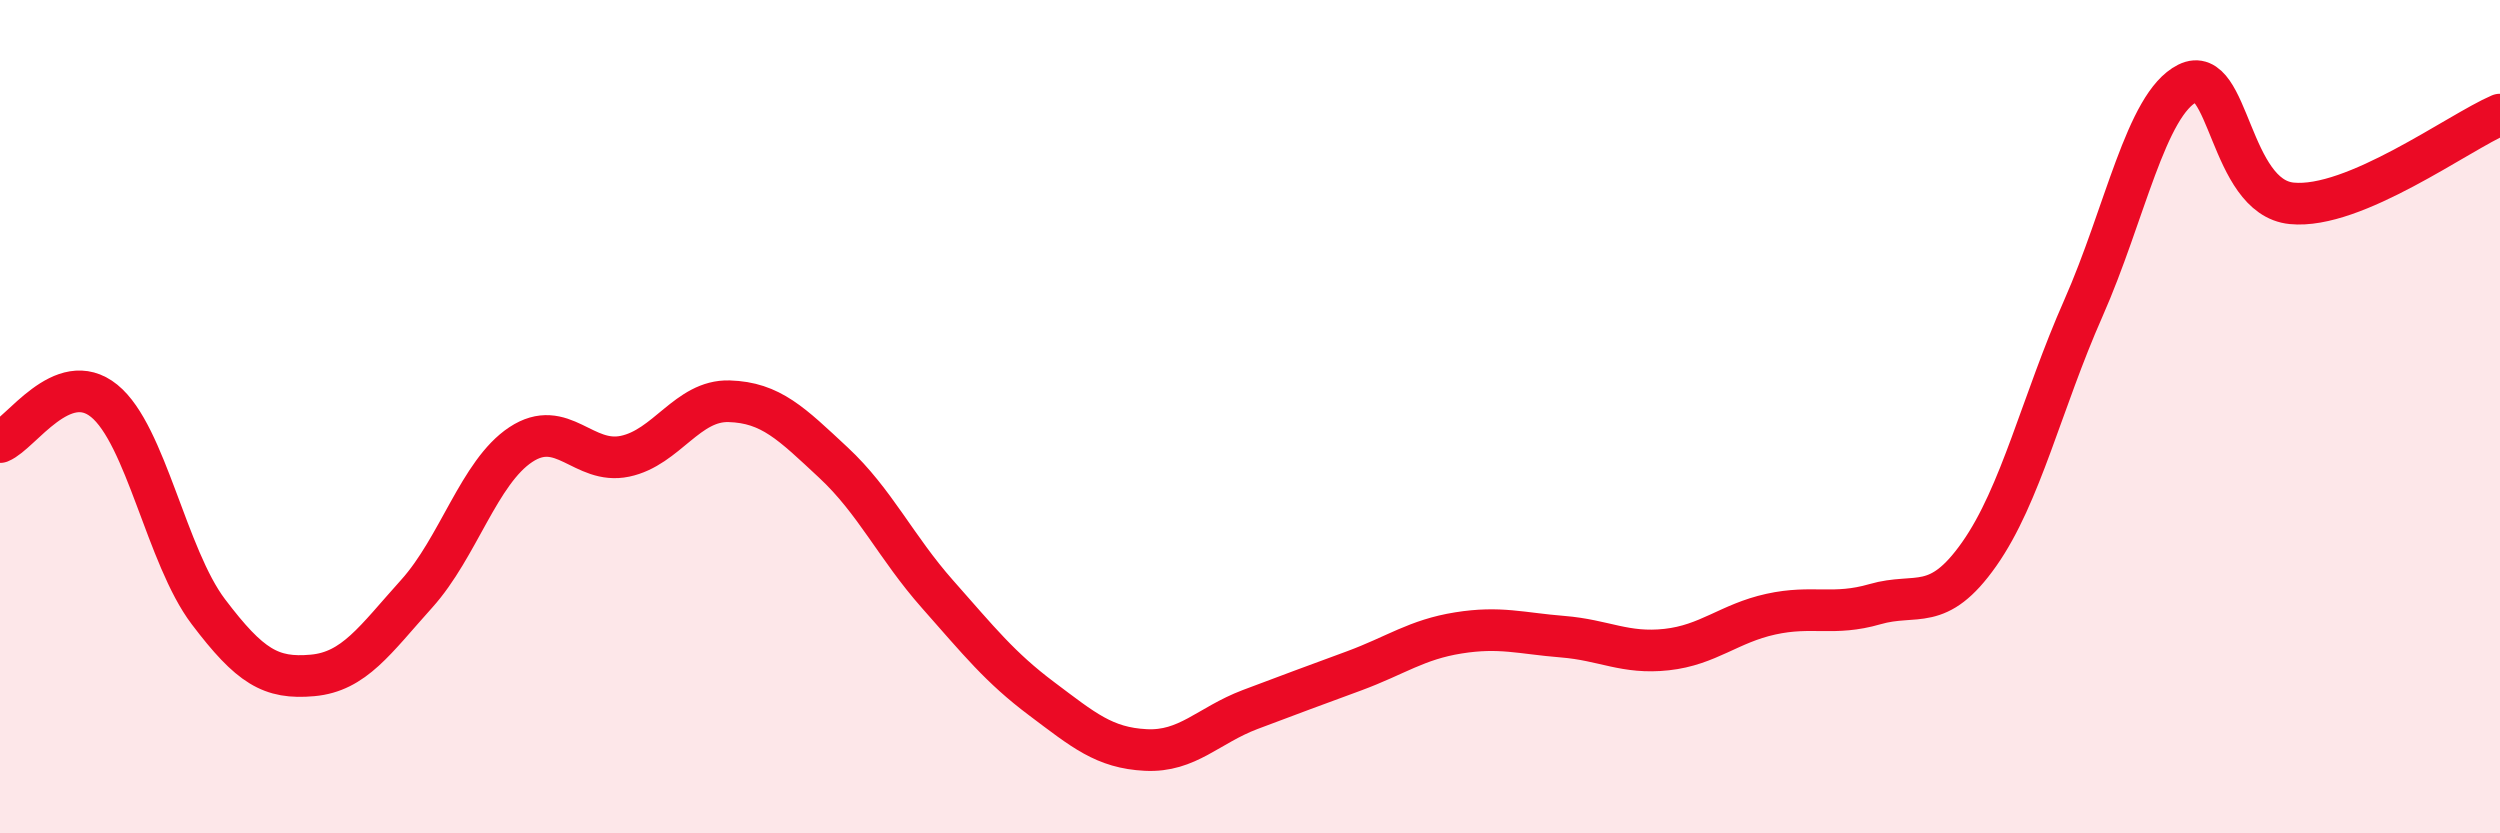
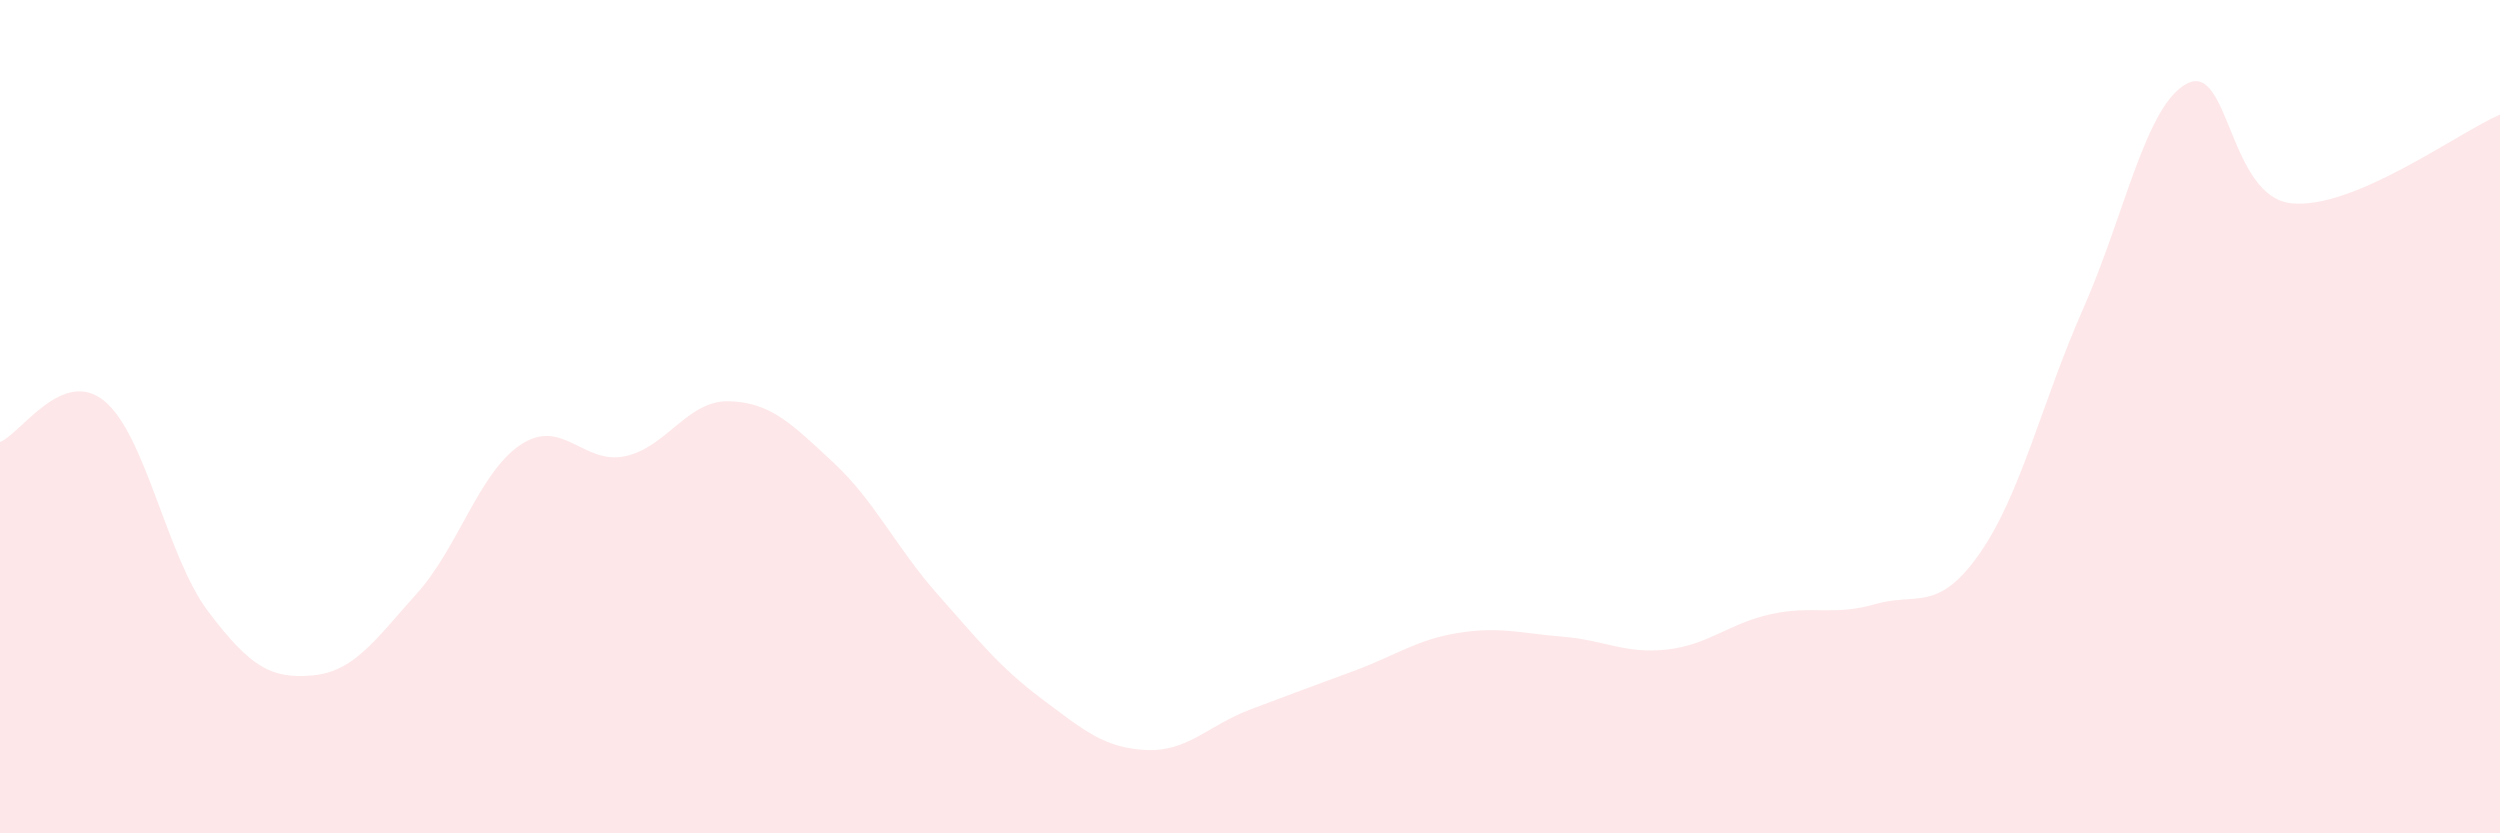
<svg xmlns="http://www.w3.org/2000/svg" width="60" height="20" viewBox="0 0 60 20">
  <path d="M 0,10.61 C 0.5,10.41 1.5,8.81 2.5,9.62 C 3.5,10.43 4,13.36 5,14.68 C 6,16 6.5,16.3 7.5,16.21 C 8.5,16.12 9,15.36 10,14.25 C 11,13.14 11.5,11.33 12.5,10.67 C 13.5,10.01 14,11.16 15,10.95 C 16,10.74 16.5,9.6 17.5,9.63 C 18.5,9.66 19,10.17 20,11.1 C 21,12.03 21.5,13.13 22.5,14.26 C 23.5,15.39 24,16.02 25,16.77 C 26,17.52 26.5,17.95 27.5,18 C 28.5,18.05 29,17.41 30,17.03 C 31,16.65 31.5,16.47 32.5,16.1 C 33.5,15.73 34,15.35 35,15.19 C 36,15.03 36.5,15.2 37.5,15.28 C 38.5,15.36 39,15.7 40,15.59 C 41,15.48 41.5,14.96 42.5,14.74 C 43.5,14.52 44,14.79 45,14.5 C 46,14.21 46.5,14.72 47.5,13.3 C 48.5,11.88 49,9.66 50,7.4 C 51,5.14 51.5,2.5 52.5,2 C 53.5,1.5 53.5,4.73 55,4.88 C 56.5,5.03 59,3.18 60,2.75L60 20L0 20Z" fill="#EB0A25" opacity="0.1" stroke-linecap="round" stroke-linejoin="round" />
-   <path d="M 0,10.61 C 0.5,10.41 1.5,8.81 2.5,9.62 C 3.5,10.43 4,13.36 5,14.68 C 6,16 6.5,16.3 7.5,16.21 C 8.5,16.12 9,15.36 10,14.25 C 11,13.14 11.5,11.33 12.5,10.67 C 13.5,10.01 14,11.16 15,10.95 C 16,10.74 16.5,9.6 17.5,9.63 C 18.5,9.66 19,10.17 20,11.1 C 21,12.03 21.5,13.13 22.5,14.26 C 23.5,15.39 24,16.02 25,16.77 C 26,17.52 26.5,17.95 27.5,18 C 28.5,18.05 29,17.41 30,17.03 C 31,16.65 31.5,16.47 32.5,16.1 C 33.5,15.73 34,15.35 35,15.19 C 36,15.03 36.5,15.2 37.5,15.28 C 38.5,15.36 39,15.7 40,15.59 C 41,15.48 41.5,14.96 42.5,14.74 C 43.5,14.52 44,14.79 45,14.5 C 46,14.21 46.5,14.72 47.5,13.3 C 48.5,11.88 49,9.66 50,7.4 C 51,5.14 51.5,2.5 52.5,2 C 53.5,1.5 53.5,4.73 55,4.88 C 56.5,5.03 59,3.18 60,2.75" stroke="#EB0A25" stroke-width="1" fill="none" stroke-linecap="round" stroke-linejoin="round" />
</svg>